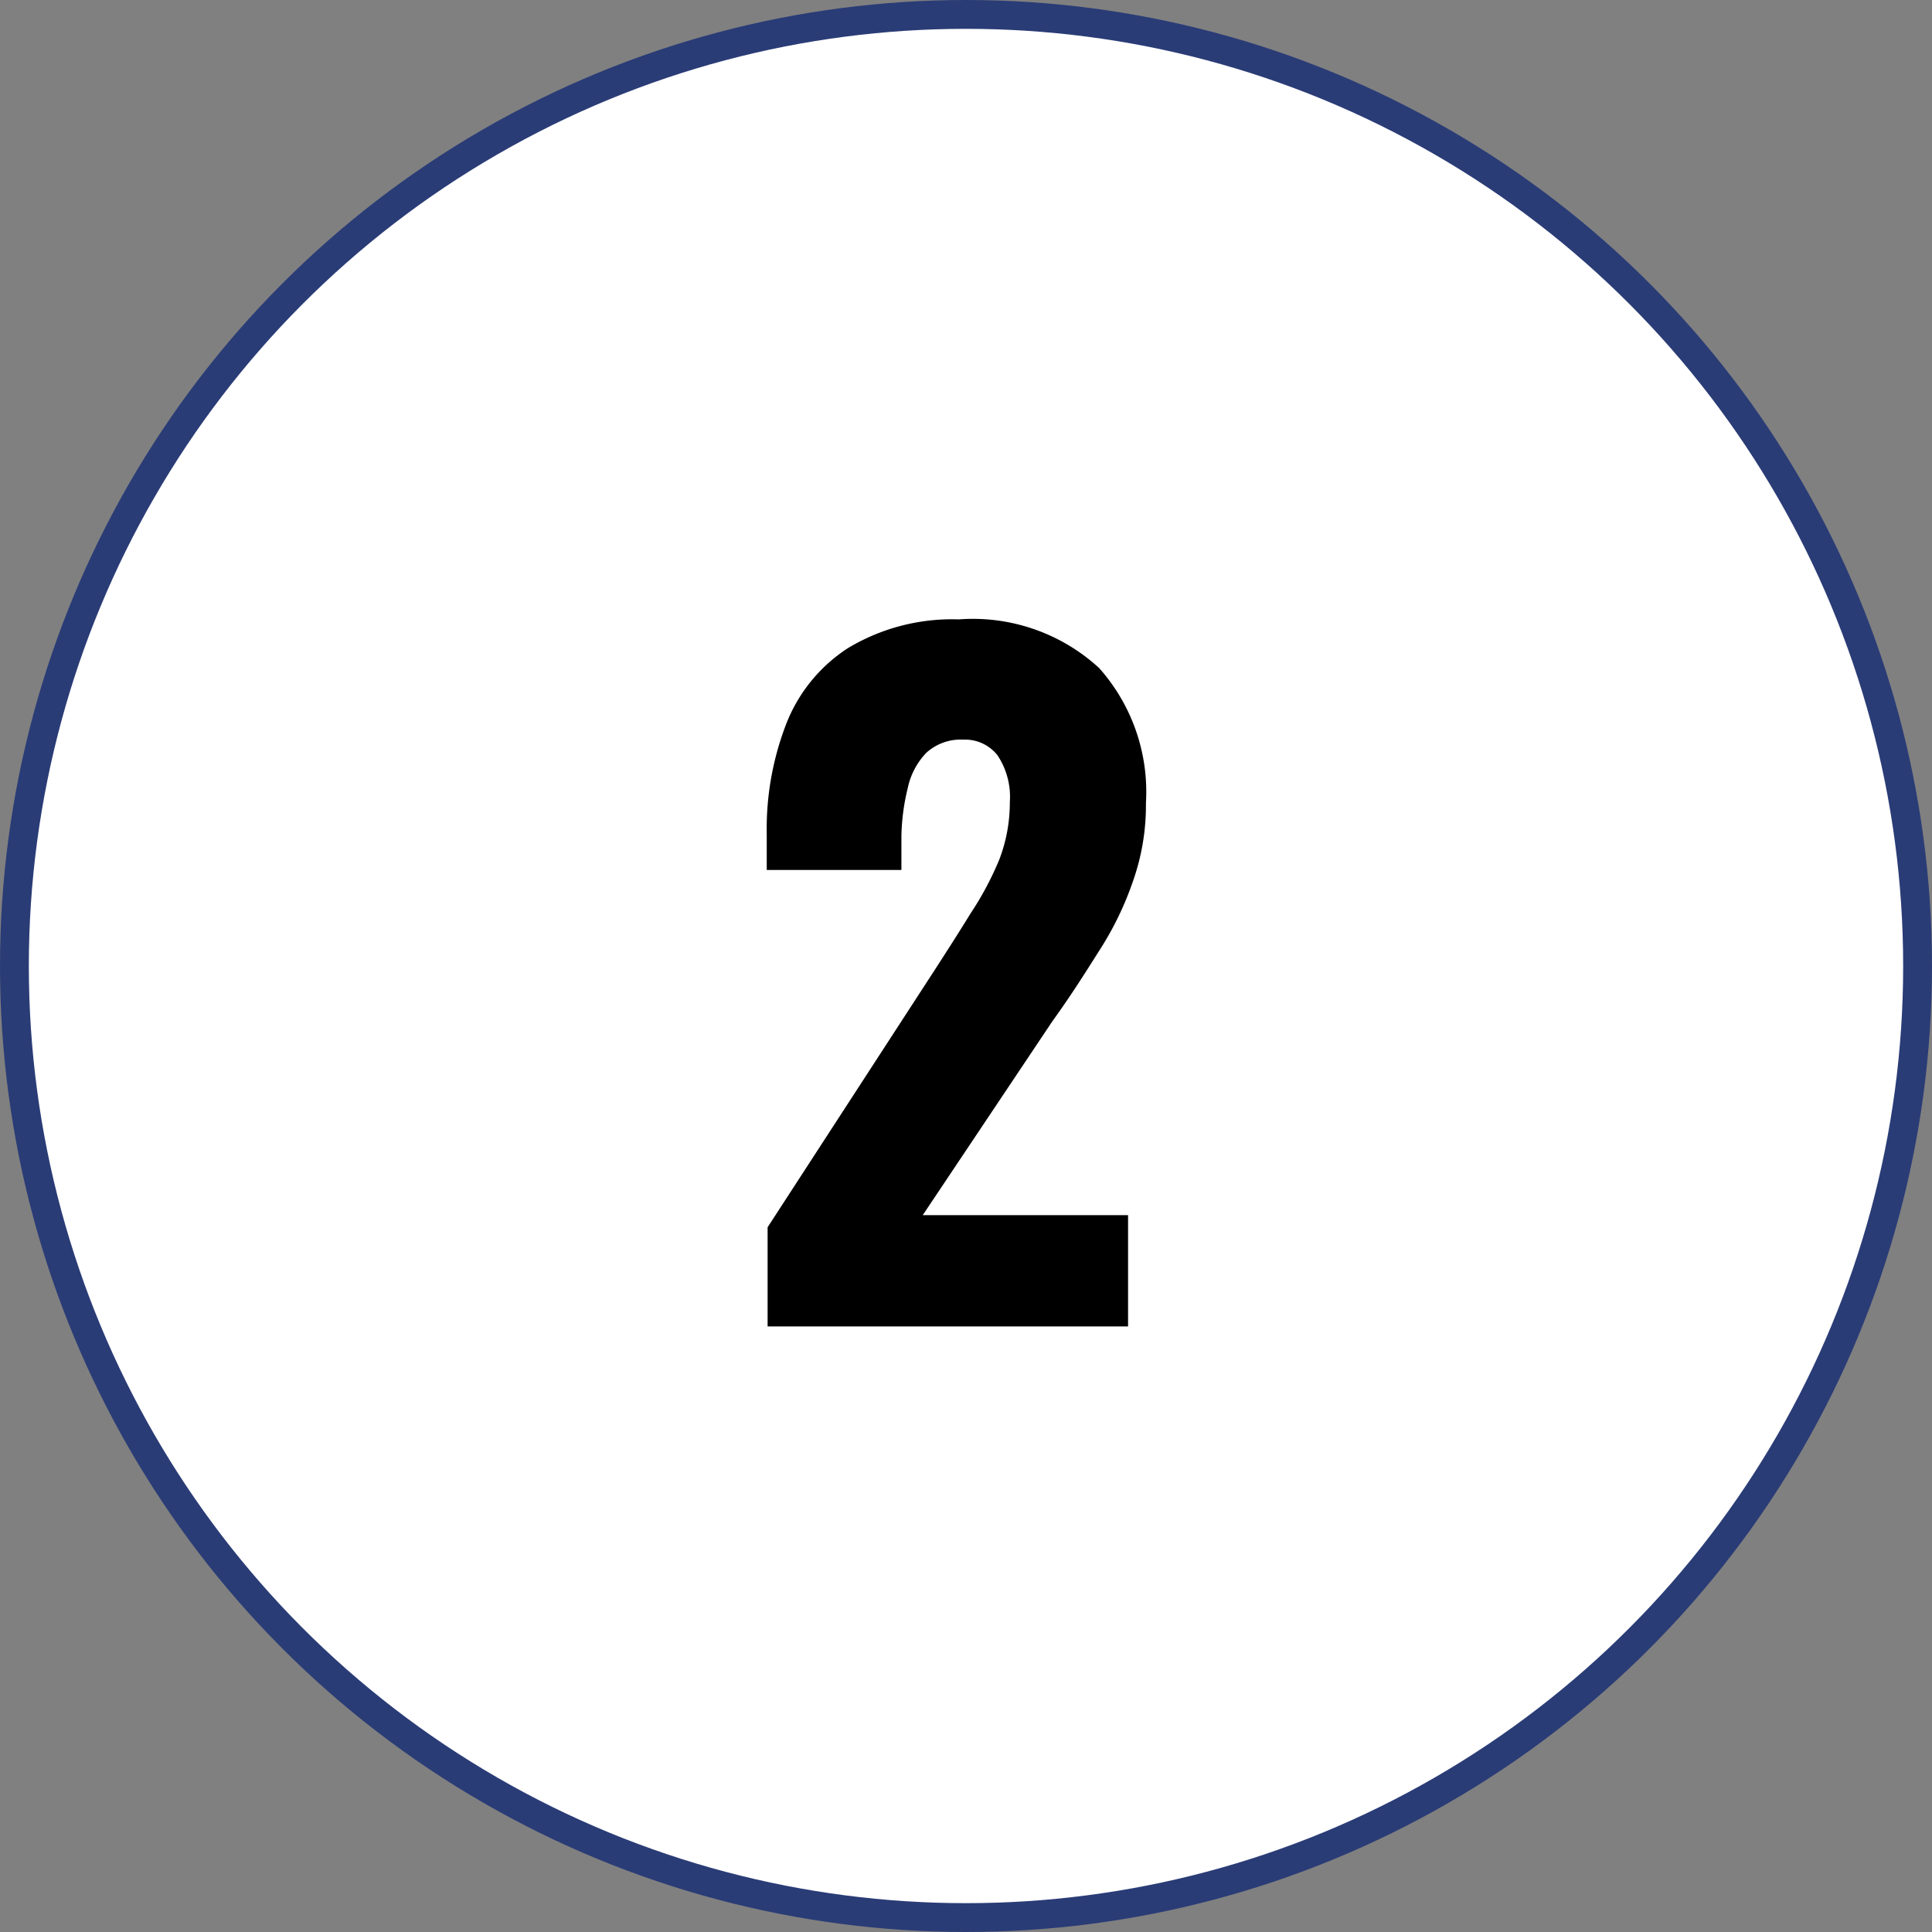
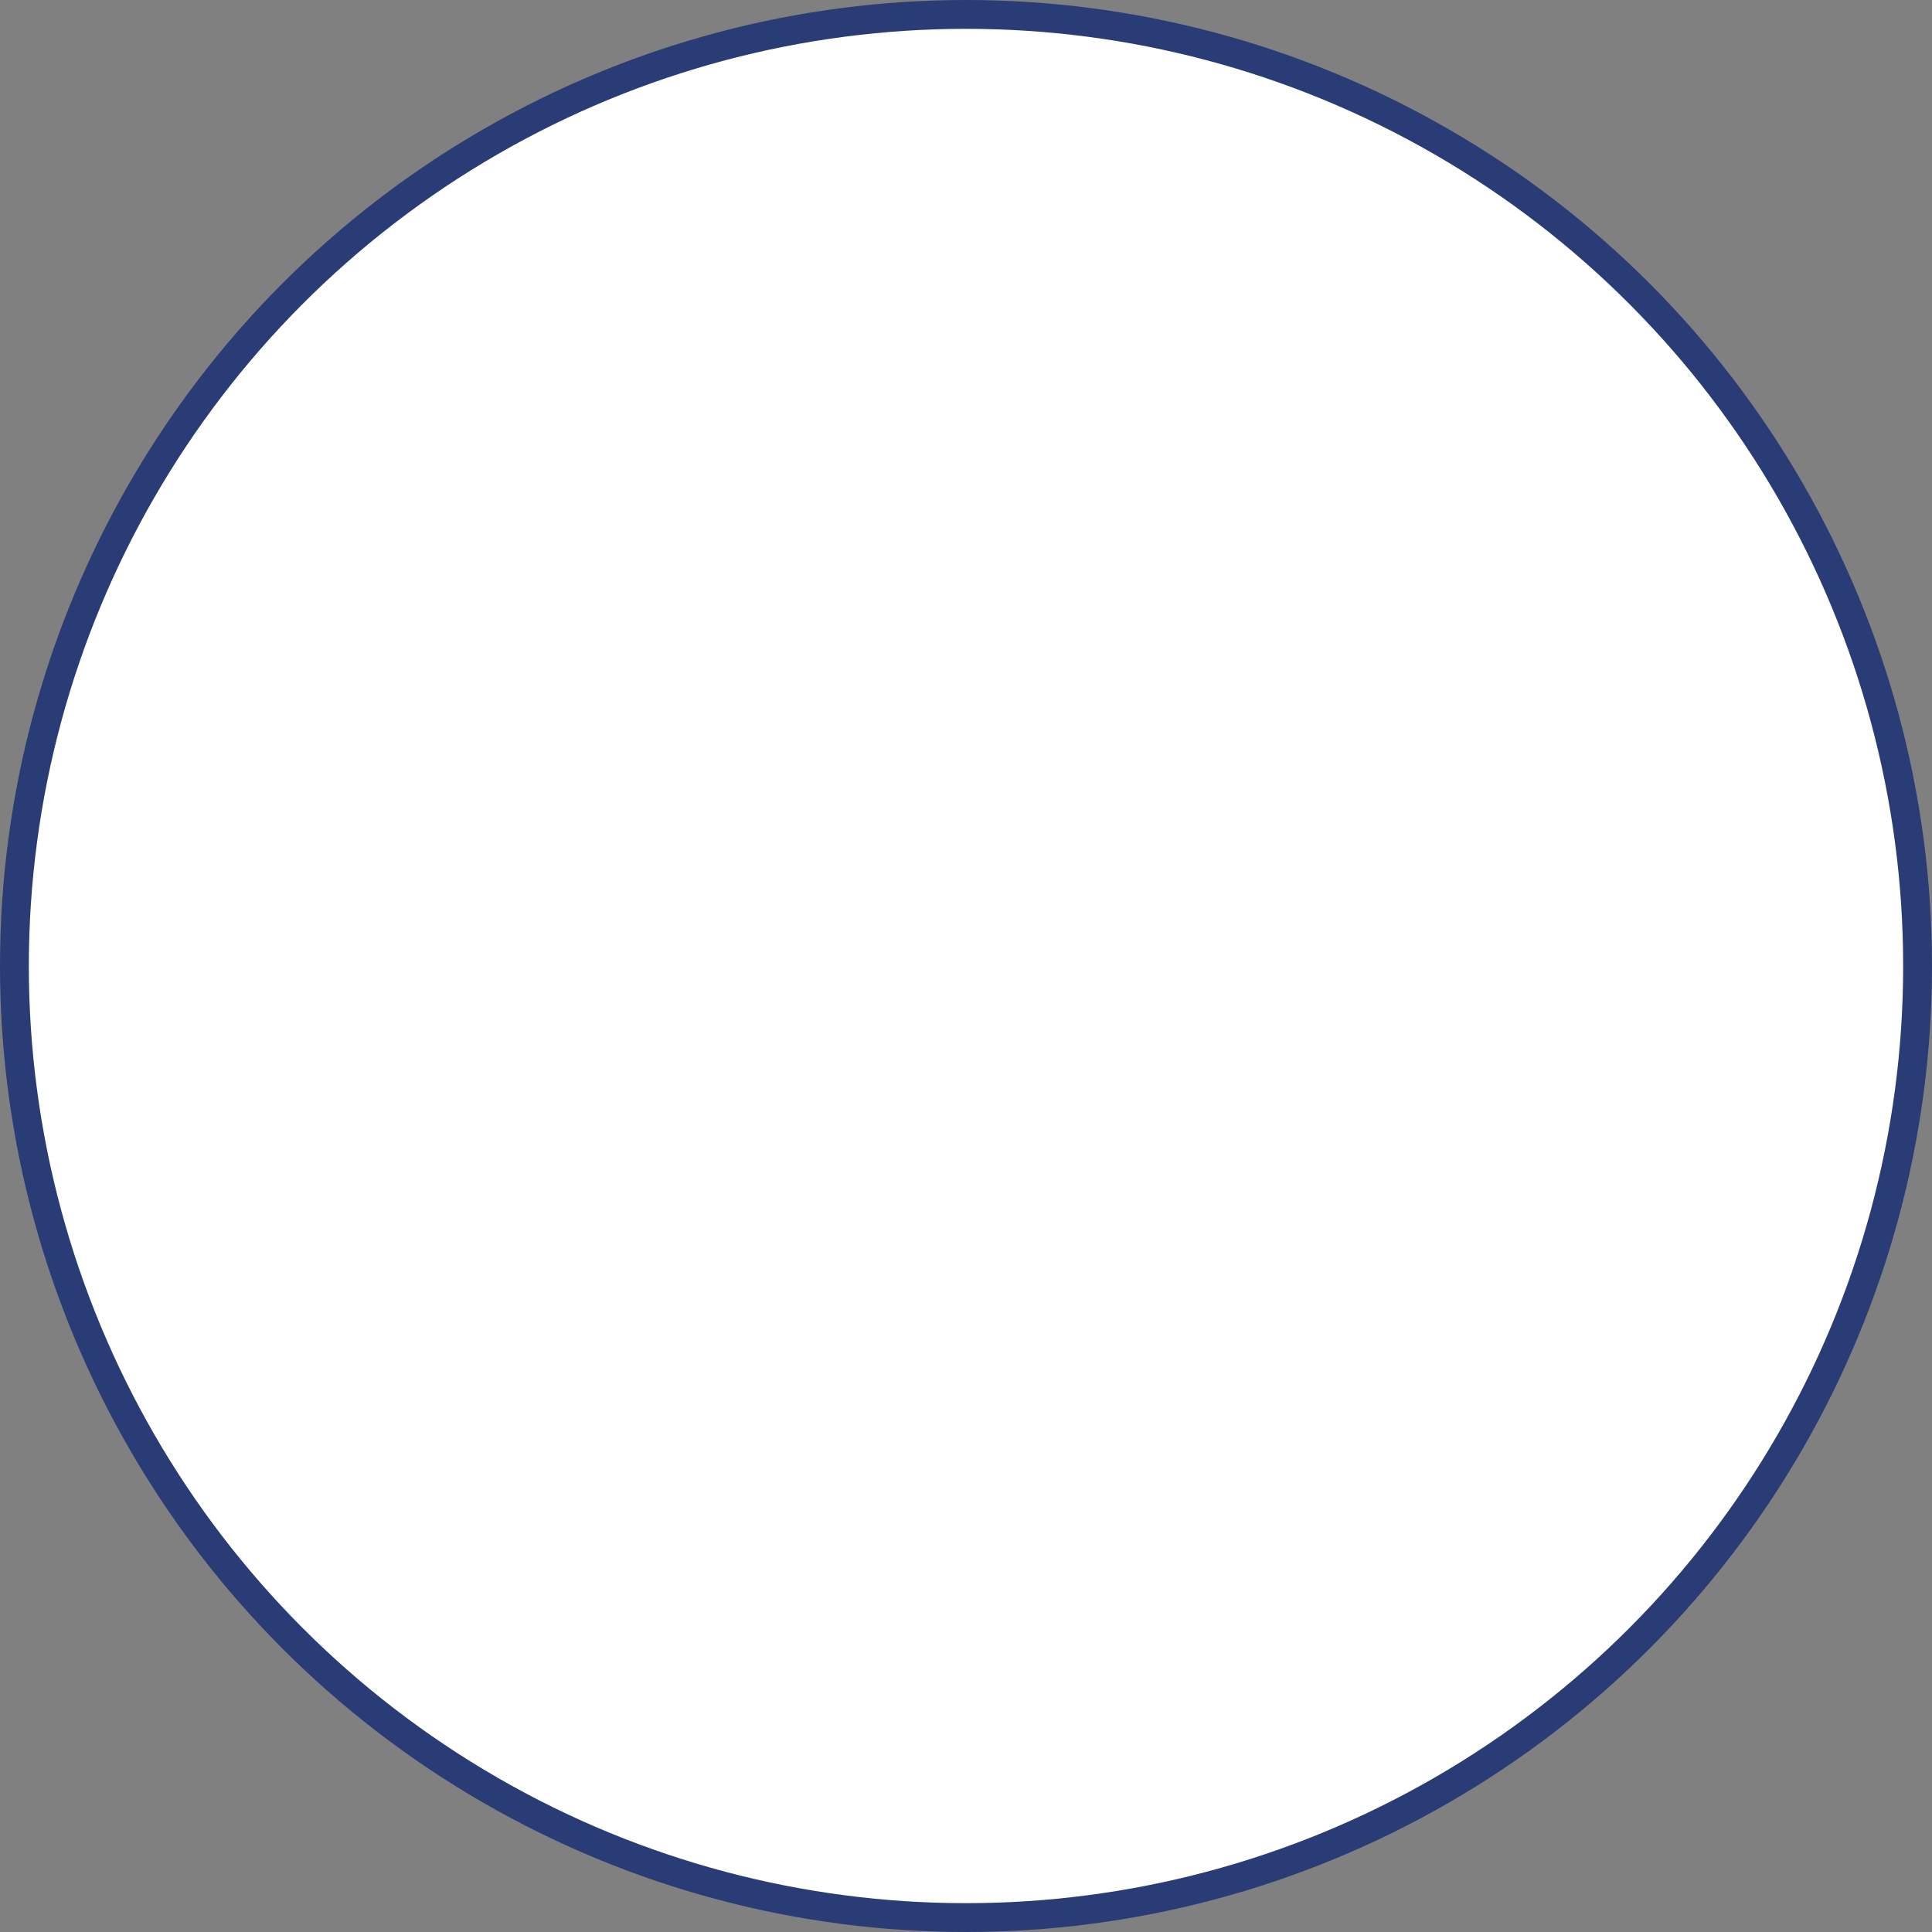
<svg xmlns="http://www.w3.org/2000/svg" viewBox="0 0 67 67">
  <rect x="0" y="0" width="67" height="67" fill="#808080" stroke="none" />
  <defs>
    <style>.cls-1{fill:#fff;stroke:#2a3c76;stroke-miterlimit:10;}</style>
  </defs>
  <g id="レイヤー_2" data-name="レイヤー 2">
    <circle class="cls-1" cx="33.5" cy="33.5" r="33" />
-     <path d="M26.62,46V42.56l5.8-8.93c.44-.68.85-1.32,1.23-1.94a11,11,0,0,0,1-1.87,5.5,5.5,0,0,0,.37-2,2.6,2.6,0,0,0-.43-1.63,1.43,1.43,0,0,0-1.18-.54,1.77,1.77,0,0,0-1.29.46,2.51,2.51,0,0,0-.64,1.22A7.48,7.48,0,0,0,31.26,29v1.17H26.59V28.93a10.08,10.08,0,0,1,.67-3.81,5.51,5.51,0,0,1,2.14-2.64,7,7,0,0,1,3.85-1,6.47,6.47,0,0,1,4.87,1.69,6.46,6.46,0,0,1,1.62,4.68,7.9,7.9,0,0,1-.45,2.71A11,11,0,0,1,38.1,33c-.49.78-1,1.58-1.6,2.41L32,42.14h7.12V46Z" />
  </g>
</svg>